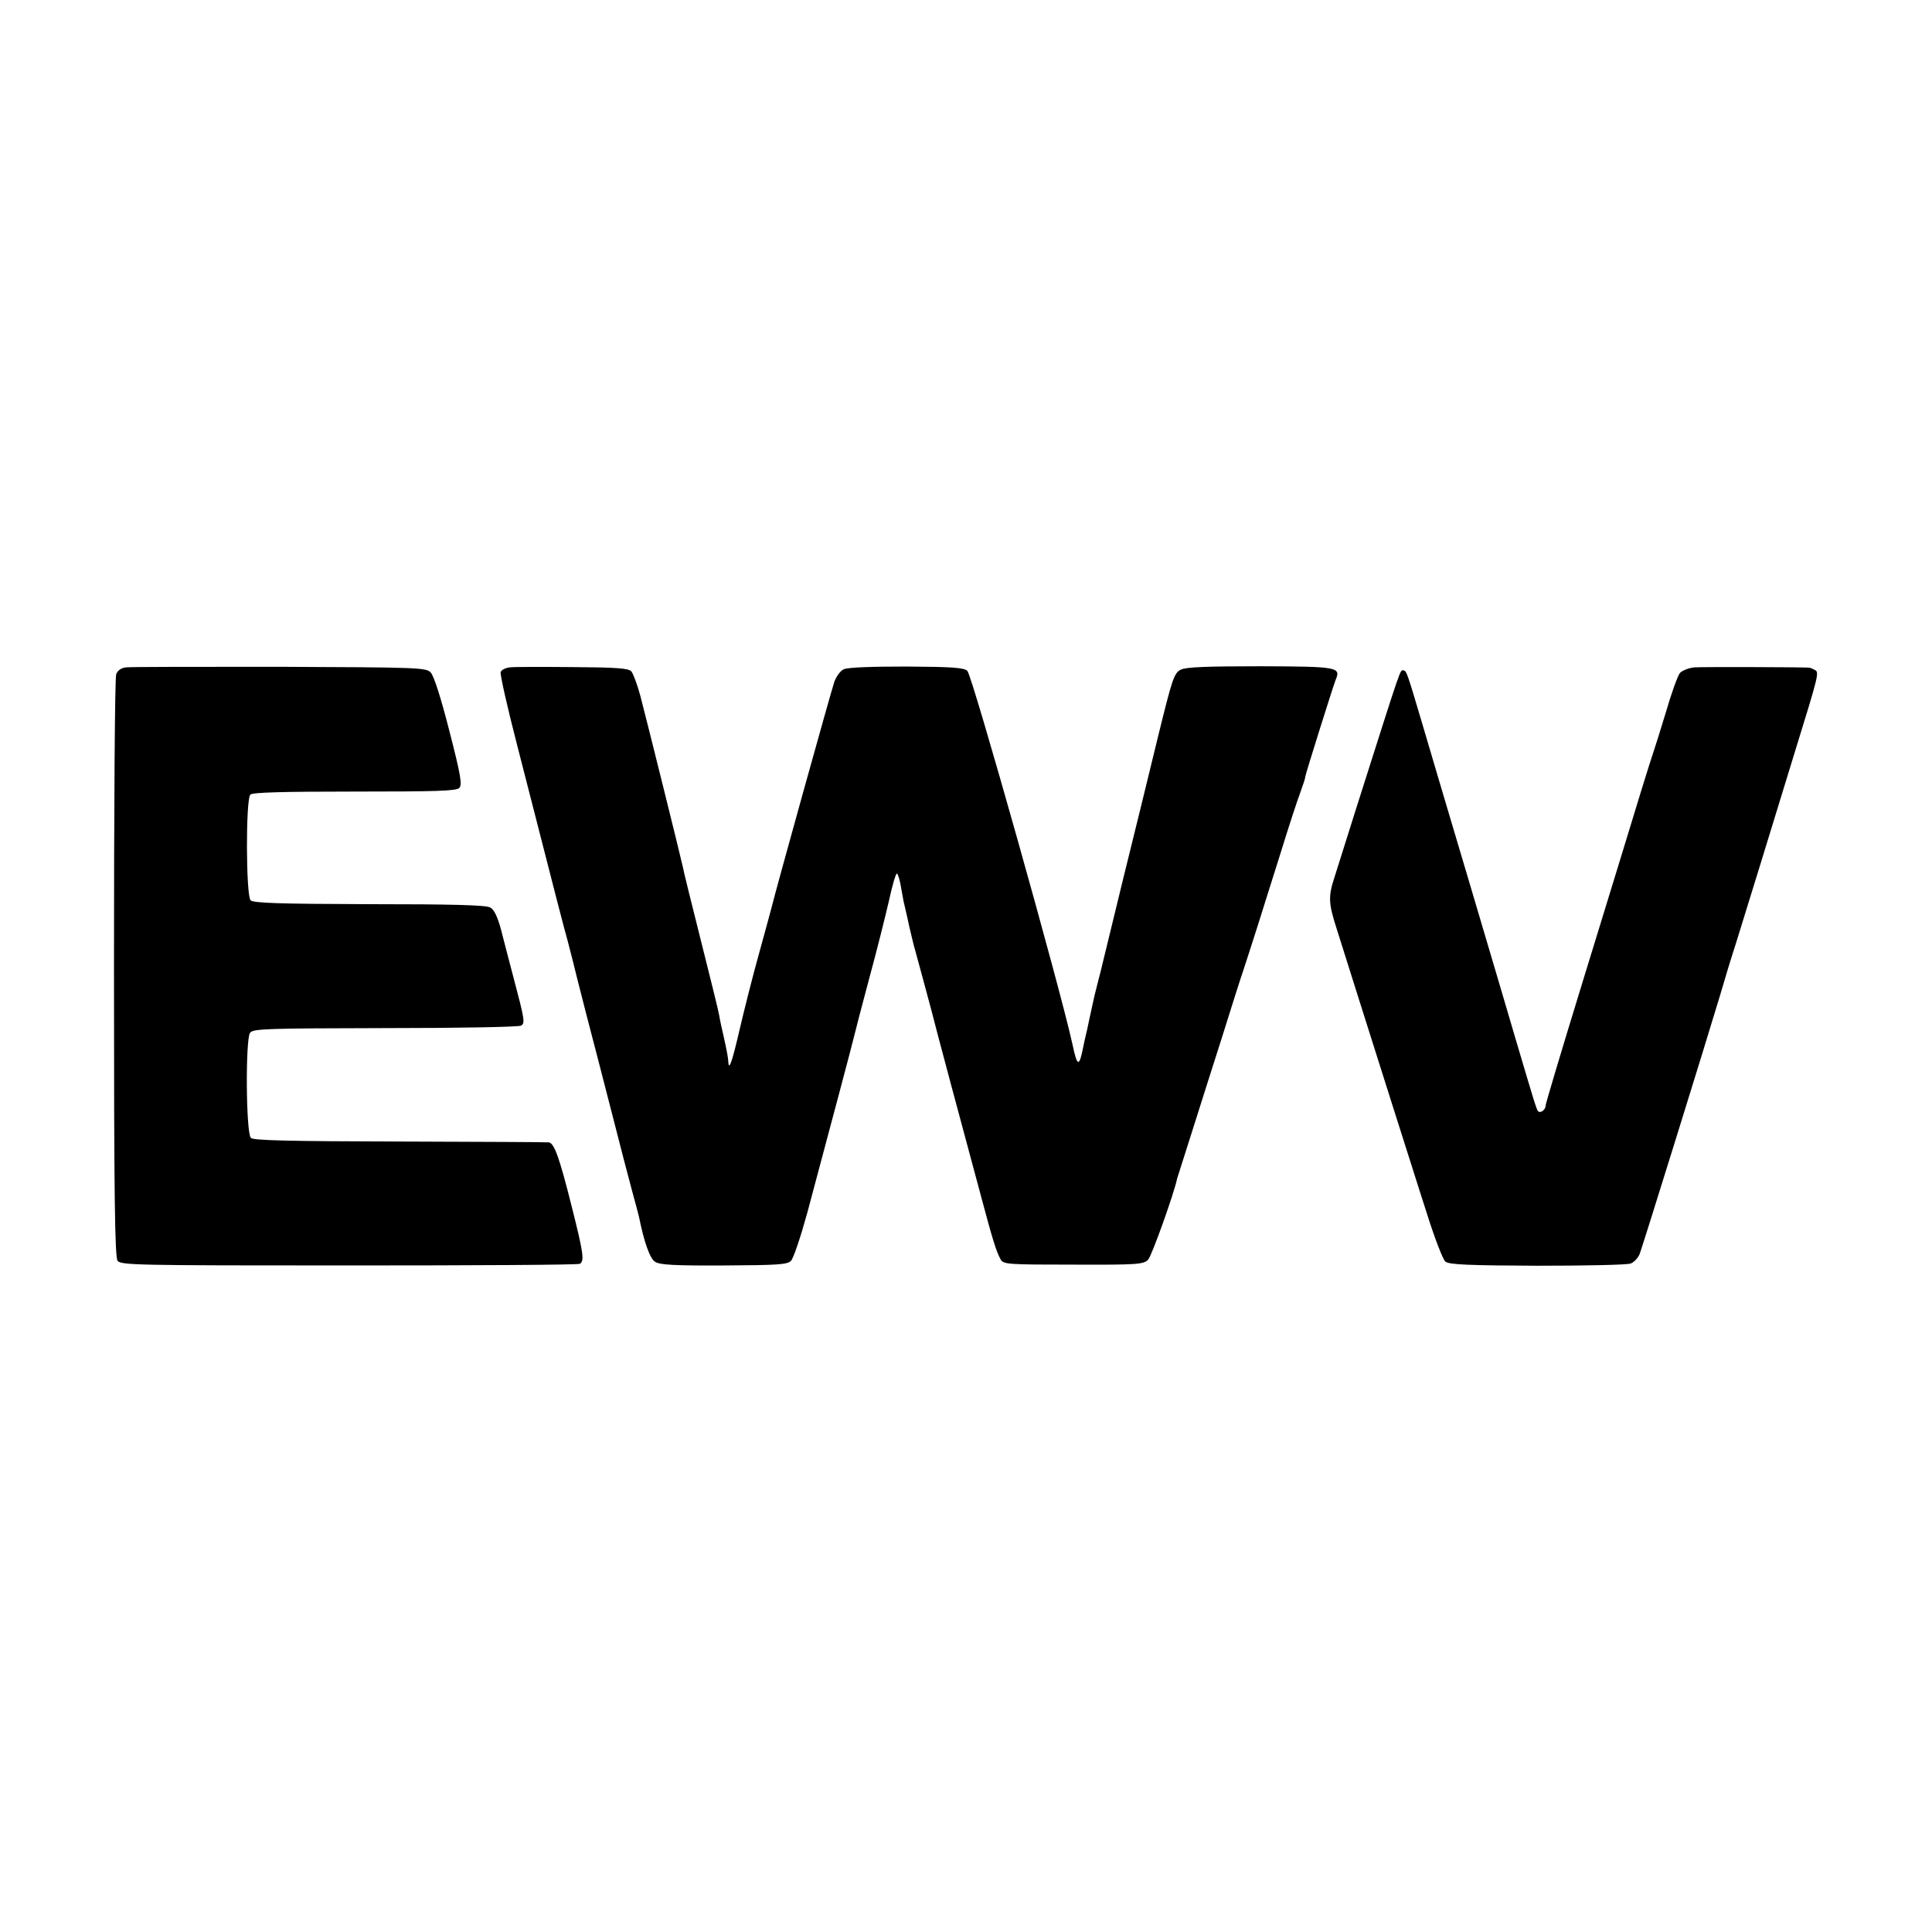
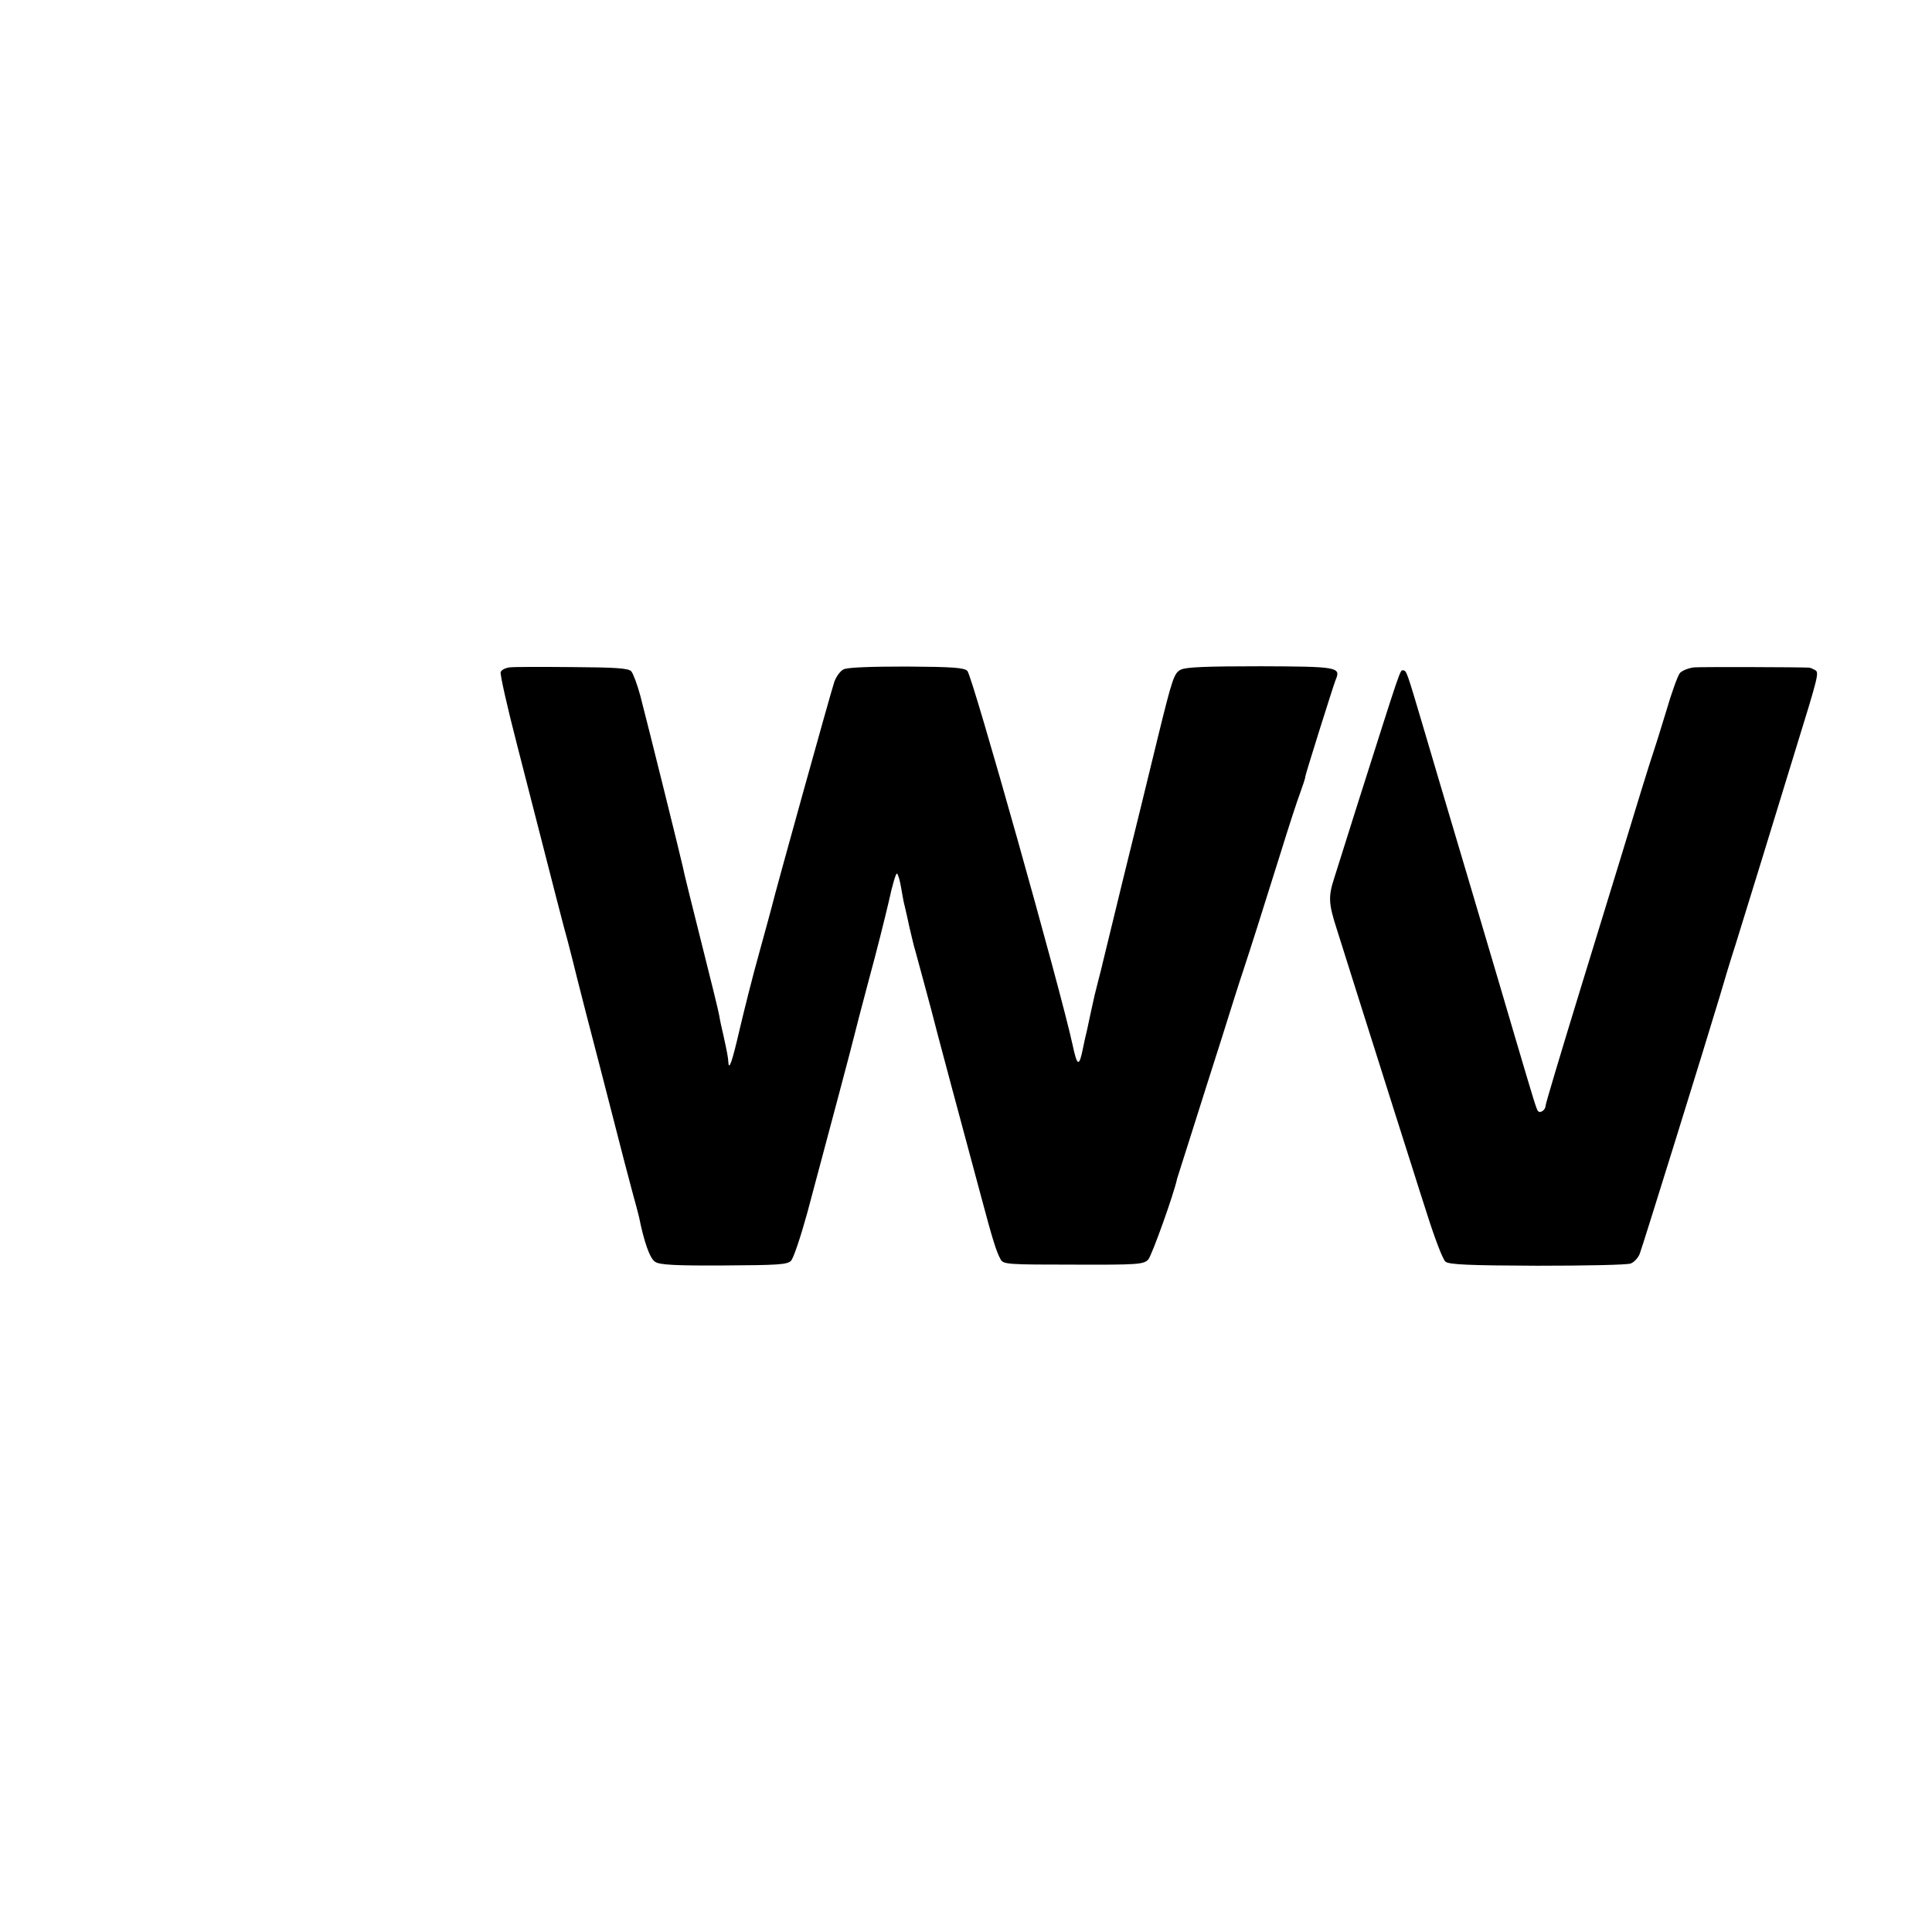
<svg xmlns="http://www.w3.org/2000/svg" version="1.0" width="700pt" height="700pt" viewBox="0 0 700 700" preserveAspectRatio="xMidYMid meet">
  <g transform="translate(0,700) scale(0.1,-0.1)" fill="#000000" stroke="none">
-     <path d="M457 4582 c-18 -2 -31 -11 -36 -25 -5 -12 -8 -491 -8 -1065 0 -821 3 -1046 13 -1060 12 -16 69 -17 839 -17 454 0 830 2 836 6 17 10 13 39 -30 209 -44 176 -63 229 -83 231 -7 1 -250 2 -540 3 -404 1 -530 4 -539 13 -18 18 -20 358 -3 381 11 15 62 16 490 17 264 0 485 4 492 9 15 9 13 21 -28 176 -15 58 -36 136 -45 173 -13 47 -25 72 -39 79 -15 9 -145 12 -438 12 -326 1 -420 4 -430 14 -17 17 -18 366 -1 383 8 8 117 11 377 11 296 0 369 2 380 13 11 12 6 44 -36 207 -30 118 -56 200 -68 212 -17 17 -45 18 -546 20 -291 0 -542 0 -557 -2z" />
    <path d="M1847 4582 c-16 -2 -30 -9 -33 -17 -3 -7 24 -127 60 -266 146 -570 168 -656 183 -709 8 -30 16 -62 18 -70 2 -8 23 -94 48 -190 25 -96 69 -265 97 -375 28 -110 60 -233 71 -273 11 -40 22 -81 24 -90 19 -94 40 -153 59 -164 16 -11 75 -14 249 -13 194 1 230 3 243 17 9 9 35 87 59 174 79 295 166 622 170 641 2 10 26 101 53 203 28 102 60 231 73 287 12 56 25 100 29 98 4 -3 11 -26 15 -52 5 -27 9 -52 11 -58 1 -5 10 -41 18 -80 9 -38 18 -77 21 -85 6 -22 55 -202 60 -222 2 -9 35 -135 74 -280 39 -145 87 -324 107 -398 40 -150 54 -196 70 -224 10 -17 28 -18 263 -18 234 -1 254 1 271 18 13 14 94 240 105 294 1 3 25 79 54 170 29 91 77 244 108 340 30 96 65 207 78 245 26 79 60 185 135 425 28 91 60 189 71 218 10 28 19 54 18 57 0 7 100 325 110 351 20 47 10 49 -271 50 -197 0 -270 -3 -289 -12 -25 -12 -31 -30 -84 -246 -31 -128 -88 -361 -127 -518 -38 -157 -71 -292 -73 -300 -2 -8 -8 -35 -15 -60 -12 -46 -17 -67 -26 -110 -3 -14 -10 -45 -15 -70 -6 -25 -13 -55 -15 -67 -14 -70 -21 -68 -38 12 -43 199 -363 1336 -381 1354 -11 12 -55 15 -221 16 -126 0 -214 -3 -227 -10 -12 -5 -27 -26 -34 -45 -10 -28 -214 -761 -228 -820 -2 -8 -22 -82 -45 -165 -23 -82 -54 -206 -70 -274 -27 -117 -39 -152 -41 -120 -1 18 -5 39 -18 98 -6 25 -13 57 -15 71 -2 14 -32 135 -66 270 -34 135 -64 256 -66 269 -6 29 -125 509 -154 620 -11 41 -26 81 -33 89 -11 11 -58 14 -213 15 -110 1 -212 1 -227 -1z" />
    <path d="M6139 4582 c-20 -2 -43 -11 -52 -20 -8 -9 -31 -73 -51 -142 -21 -69 -42 -136 -47 -150 -8 -22 -66 -210 -119 -385 -10 -33 -75 -244 -144 -469 -69 -225 -126 -415 -126 -422 0 -15 -19 -29 -27 -20 -6 5 -16 40 -83 266 -15 52 -89 302 -164 555 -75 253 -153 514 -172 580 -56 189 -58 195 -69 196 -13 1 -3 29 -170 -496 -36 -115 -73 -231 -81 -257 -22 -67 -20 -93 9 -183 14 -44 51 -161 82 -260 31 -99 88 -277 125 -395 38 -118 91 -288 120 -377 28 -89 58 -167 67 -174 12 -11 86 -14 332 -15 174 0 326 3 339 8 12 4 27 20 33 35 11 29 241 769 290 933 15 52 41 138 58 190 36 115 142 460 217 705 83 268 85 278 71 287 -7 4 -16 8 -22 9 -34 2 -386 3 -416 1z" />
  </g>
</svg>